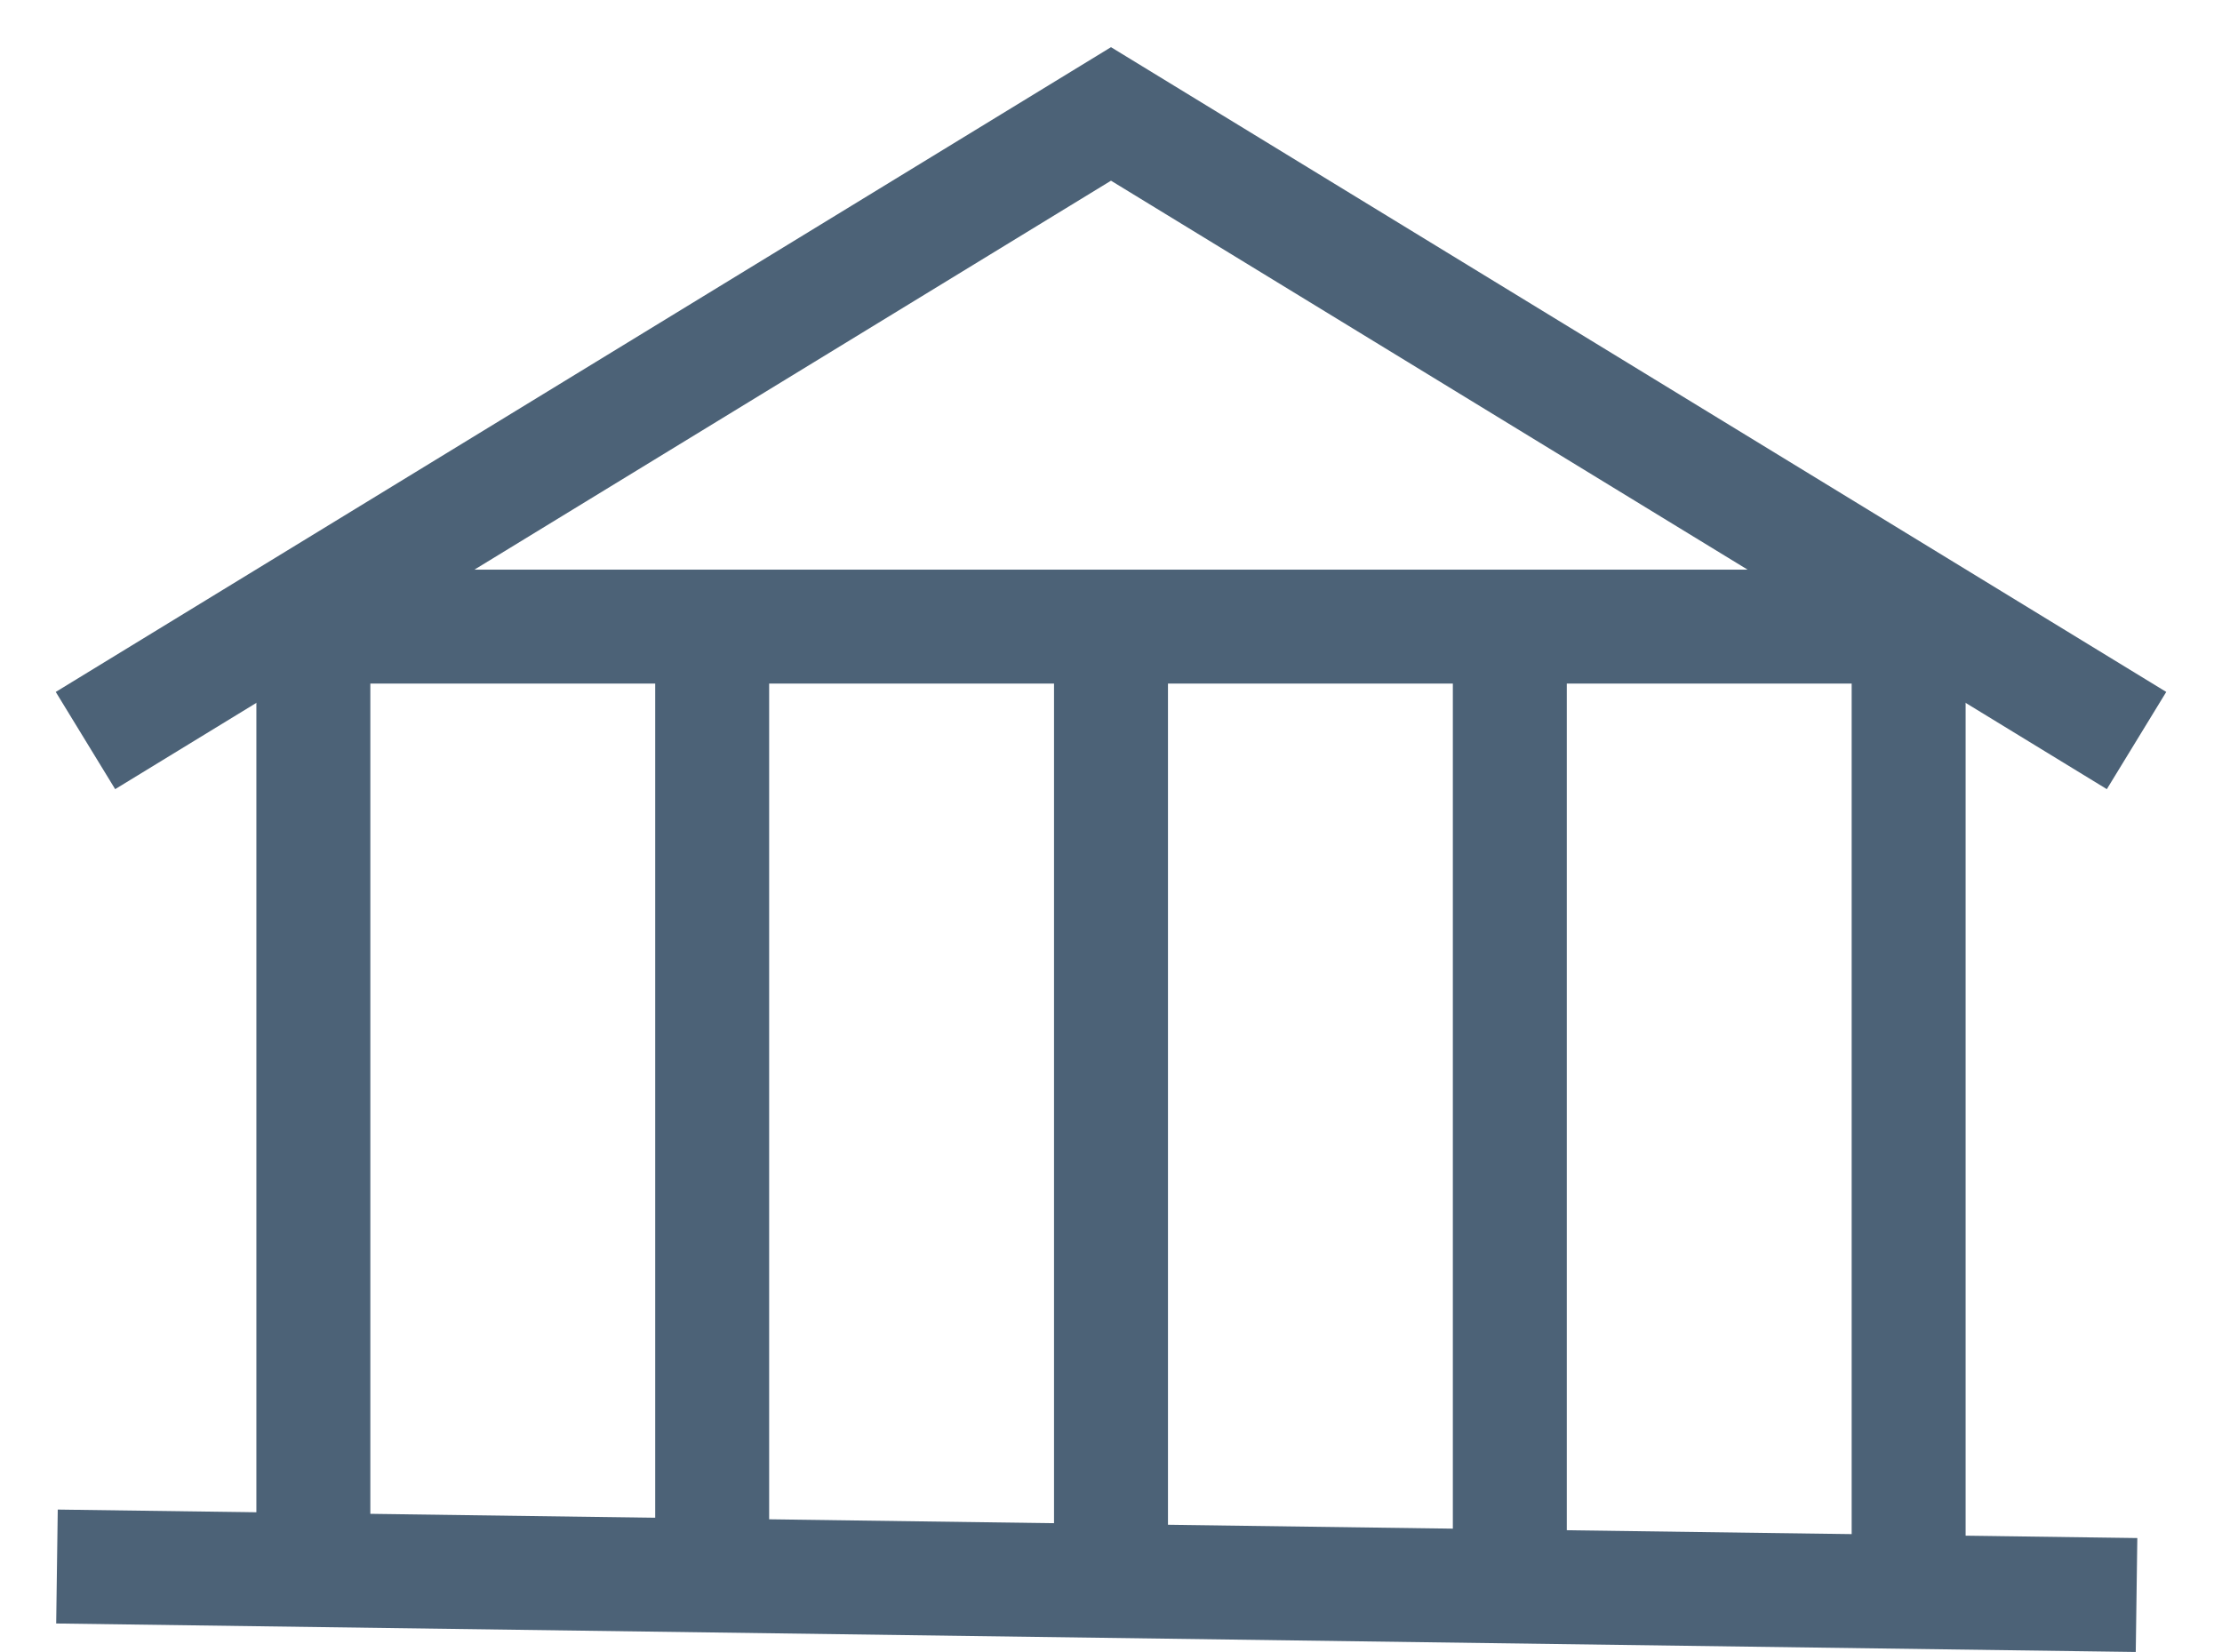
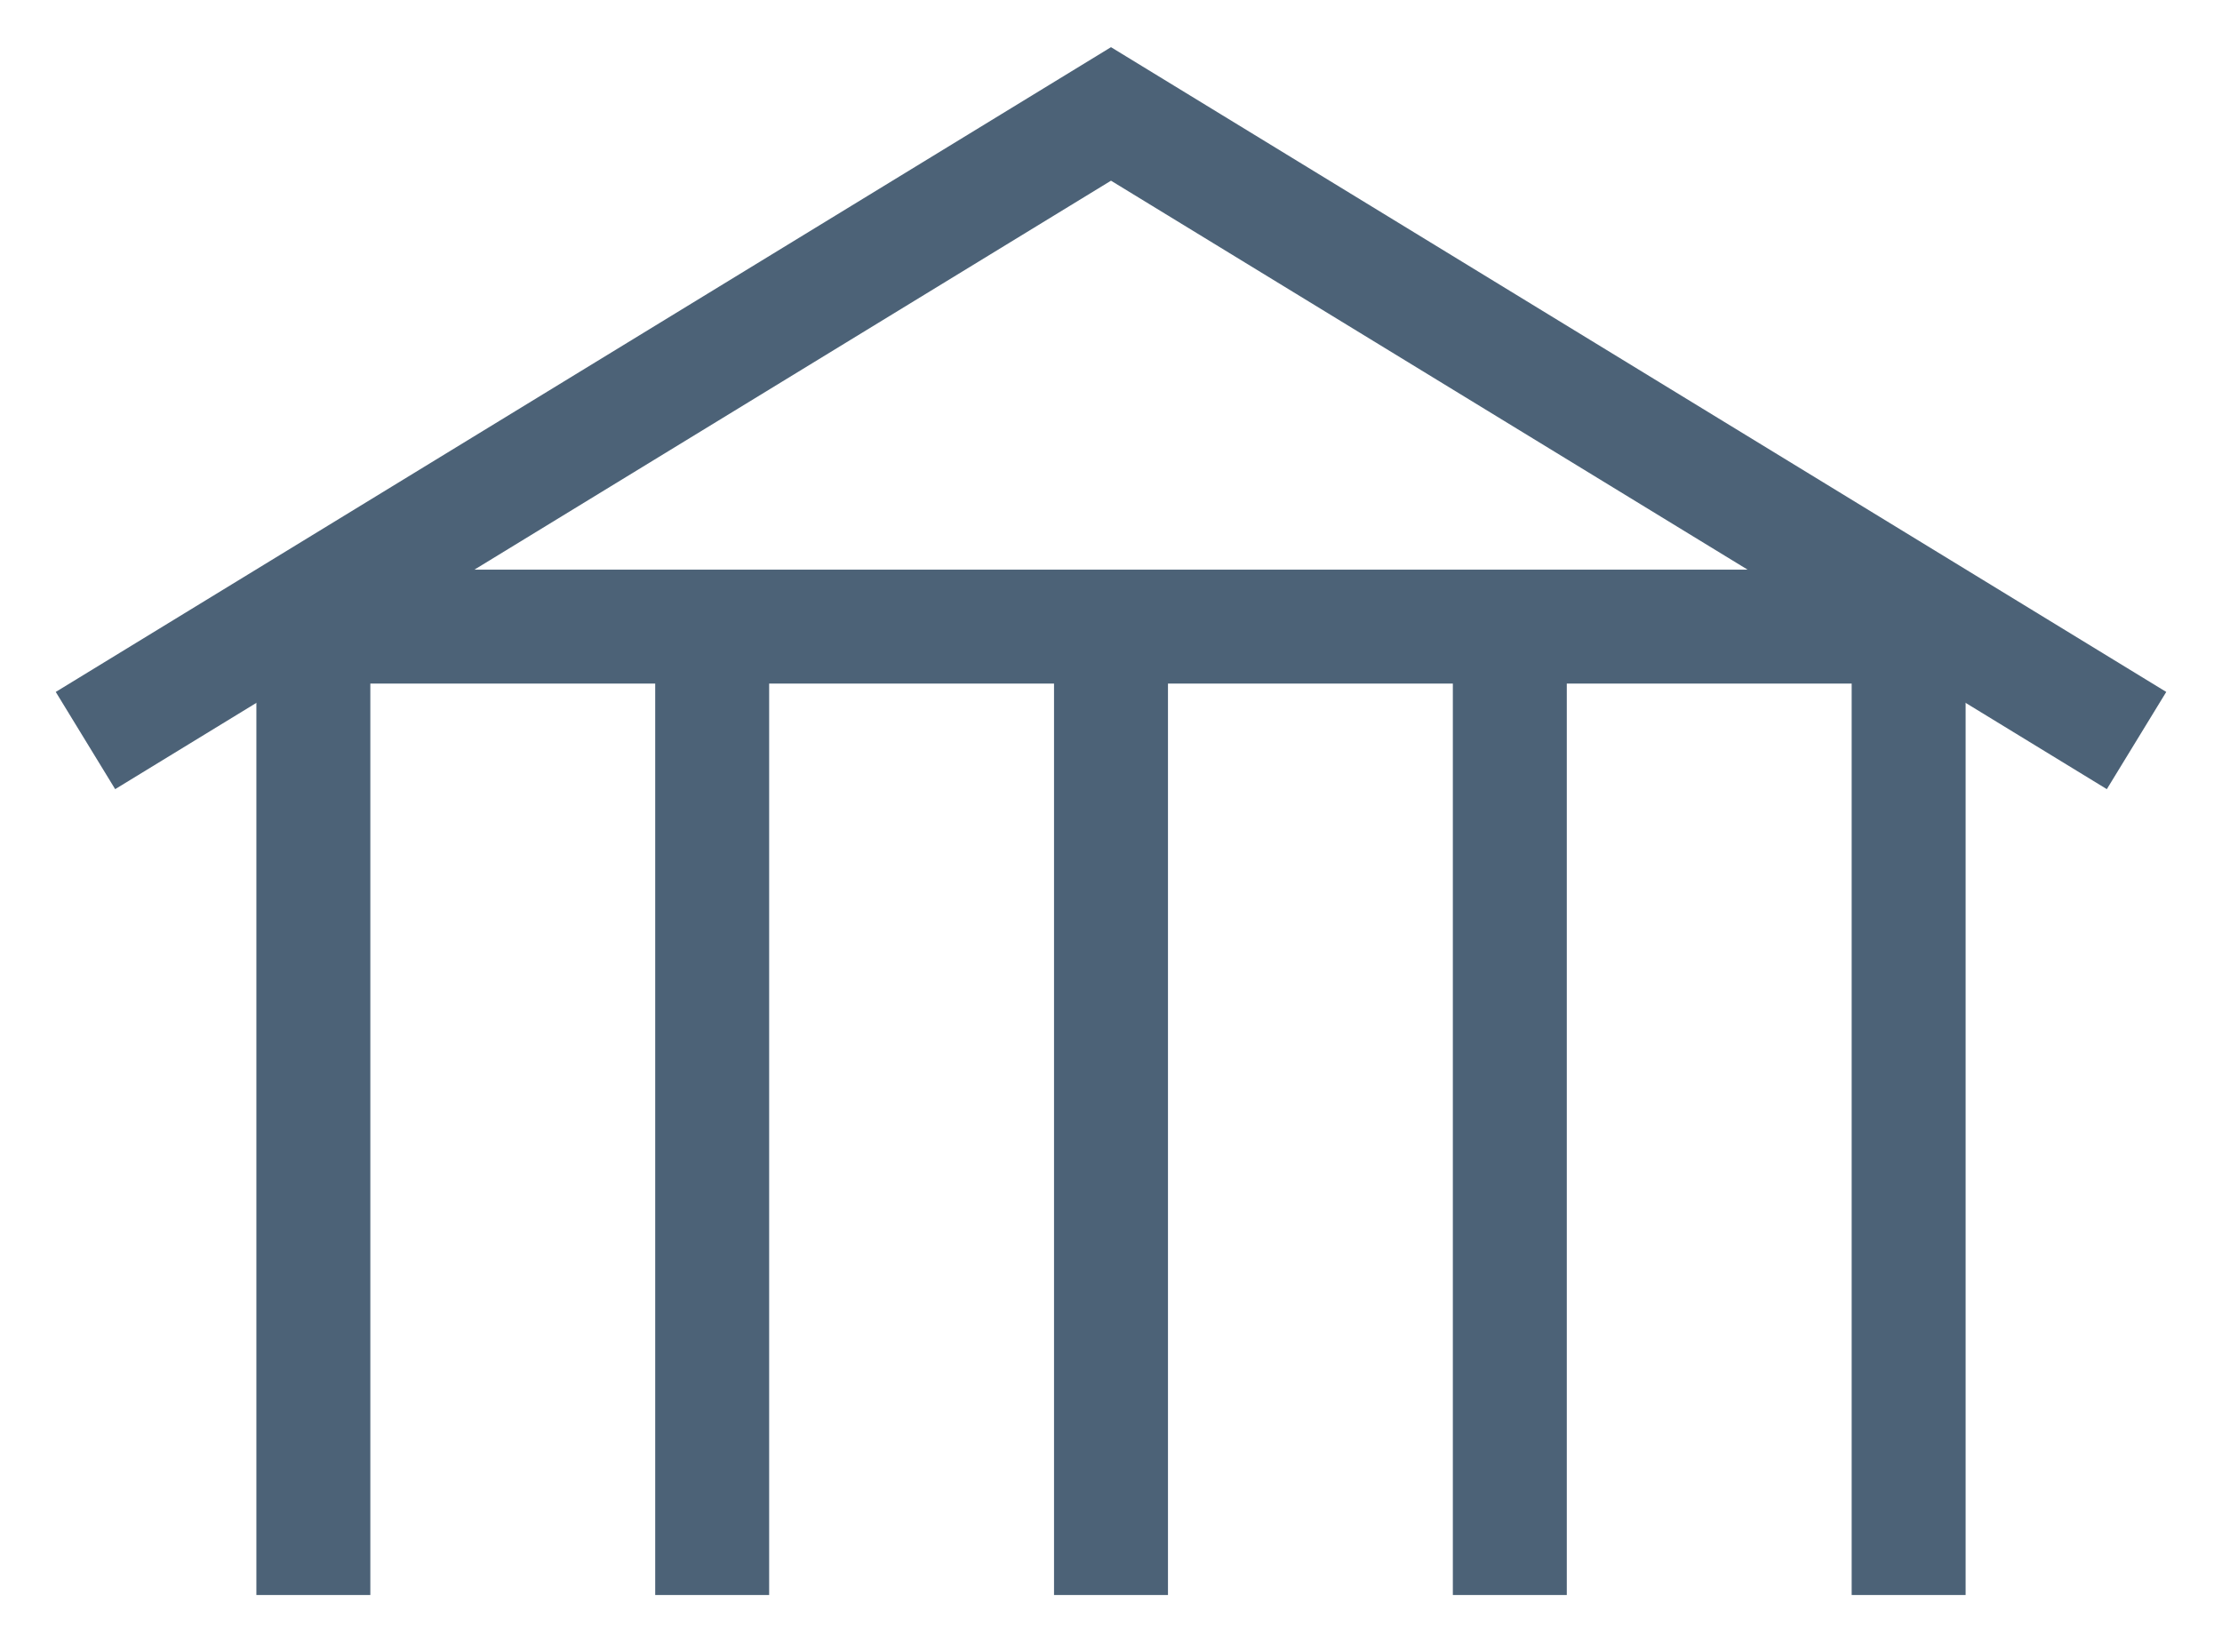
<svg xmlns="http://www.w3.org/2000/svg" width="39" height="29" viewBox="0 0 39 29" fill="none">
  <path d="M1.5 13L19.5 2L37.5 13" stroke="#4C6277" stroke-width="2" />
  <path d="M5.5 11V28" stroke="#4C6277" stroke-width="2" />
  <path d="M12.5 11V28" stroke="#4C6277" stroke-width="2" />
  <path d="M19.5 11V28" stroke="#4C6277" stroke-width="2" />
  <path d="M26.5 11V28" stroke="#4C6277" stroke-width="2" />
  <path d="M33.5 11V28" stroke="#4C6277" stroke-width="2" />
-   <path d="M1 27.5L37.5 28" stroke="#4C6277" stroke-width="2" />
  <path d="M5.5 11L33.5 11" stroke="#4C6277" stroke-width="2" />
</svg>